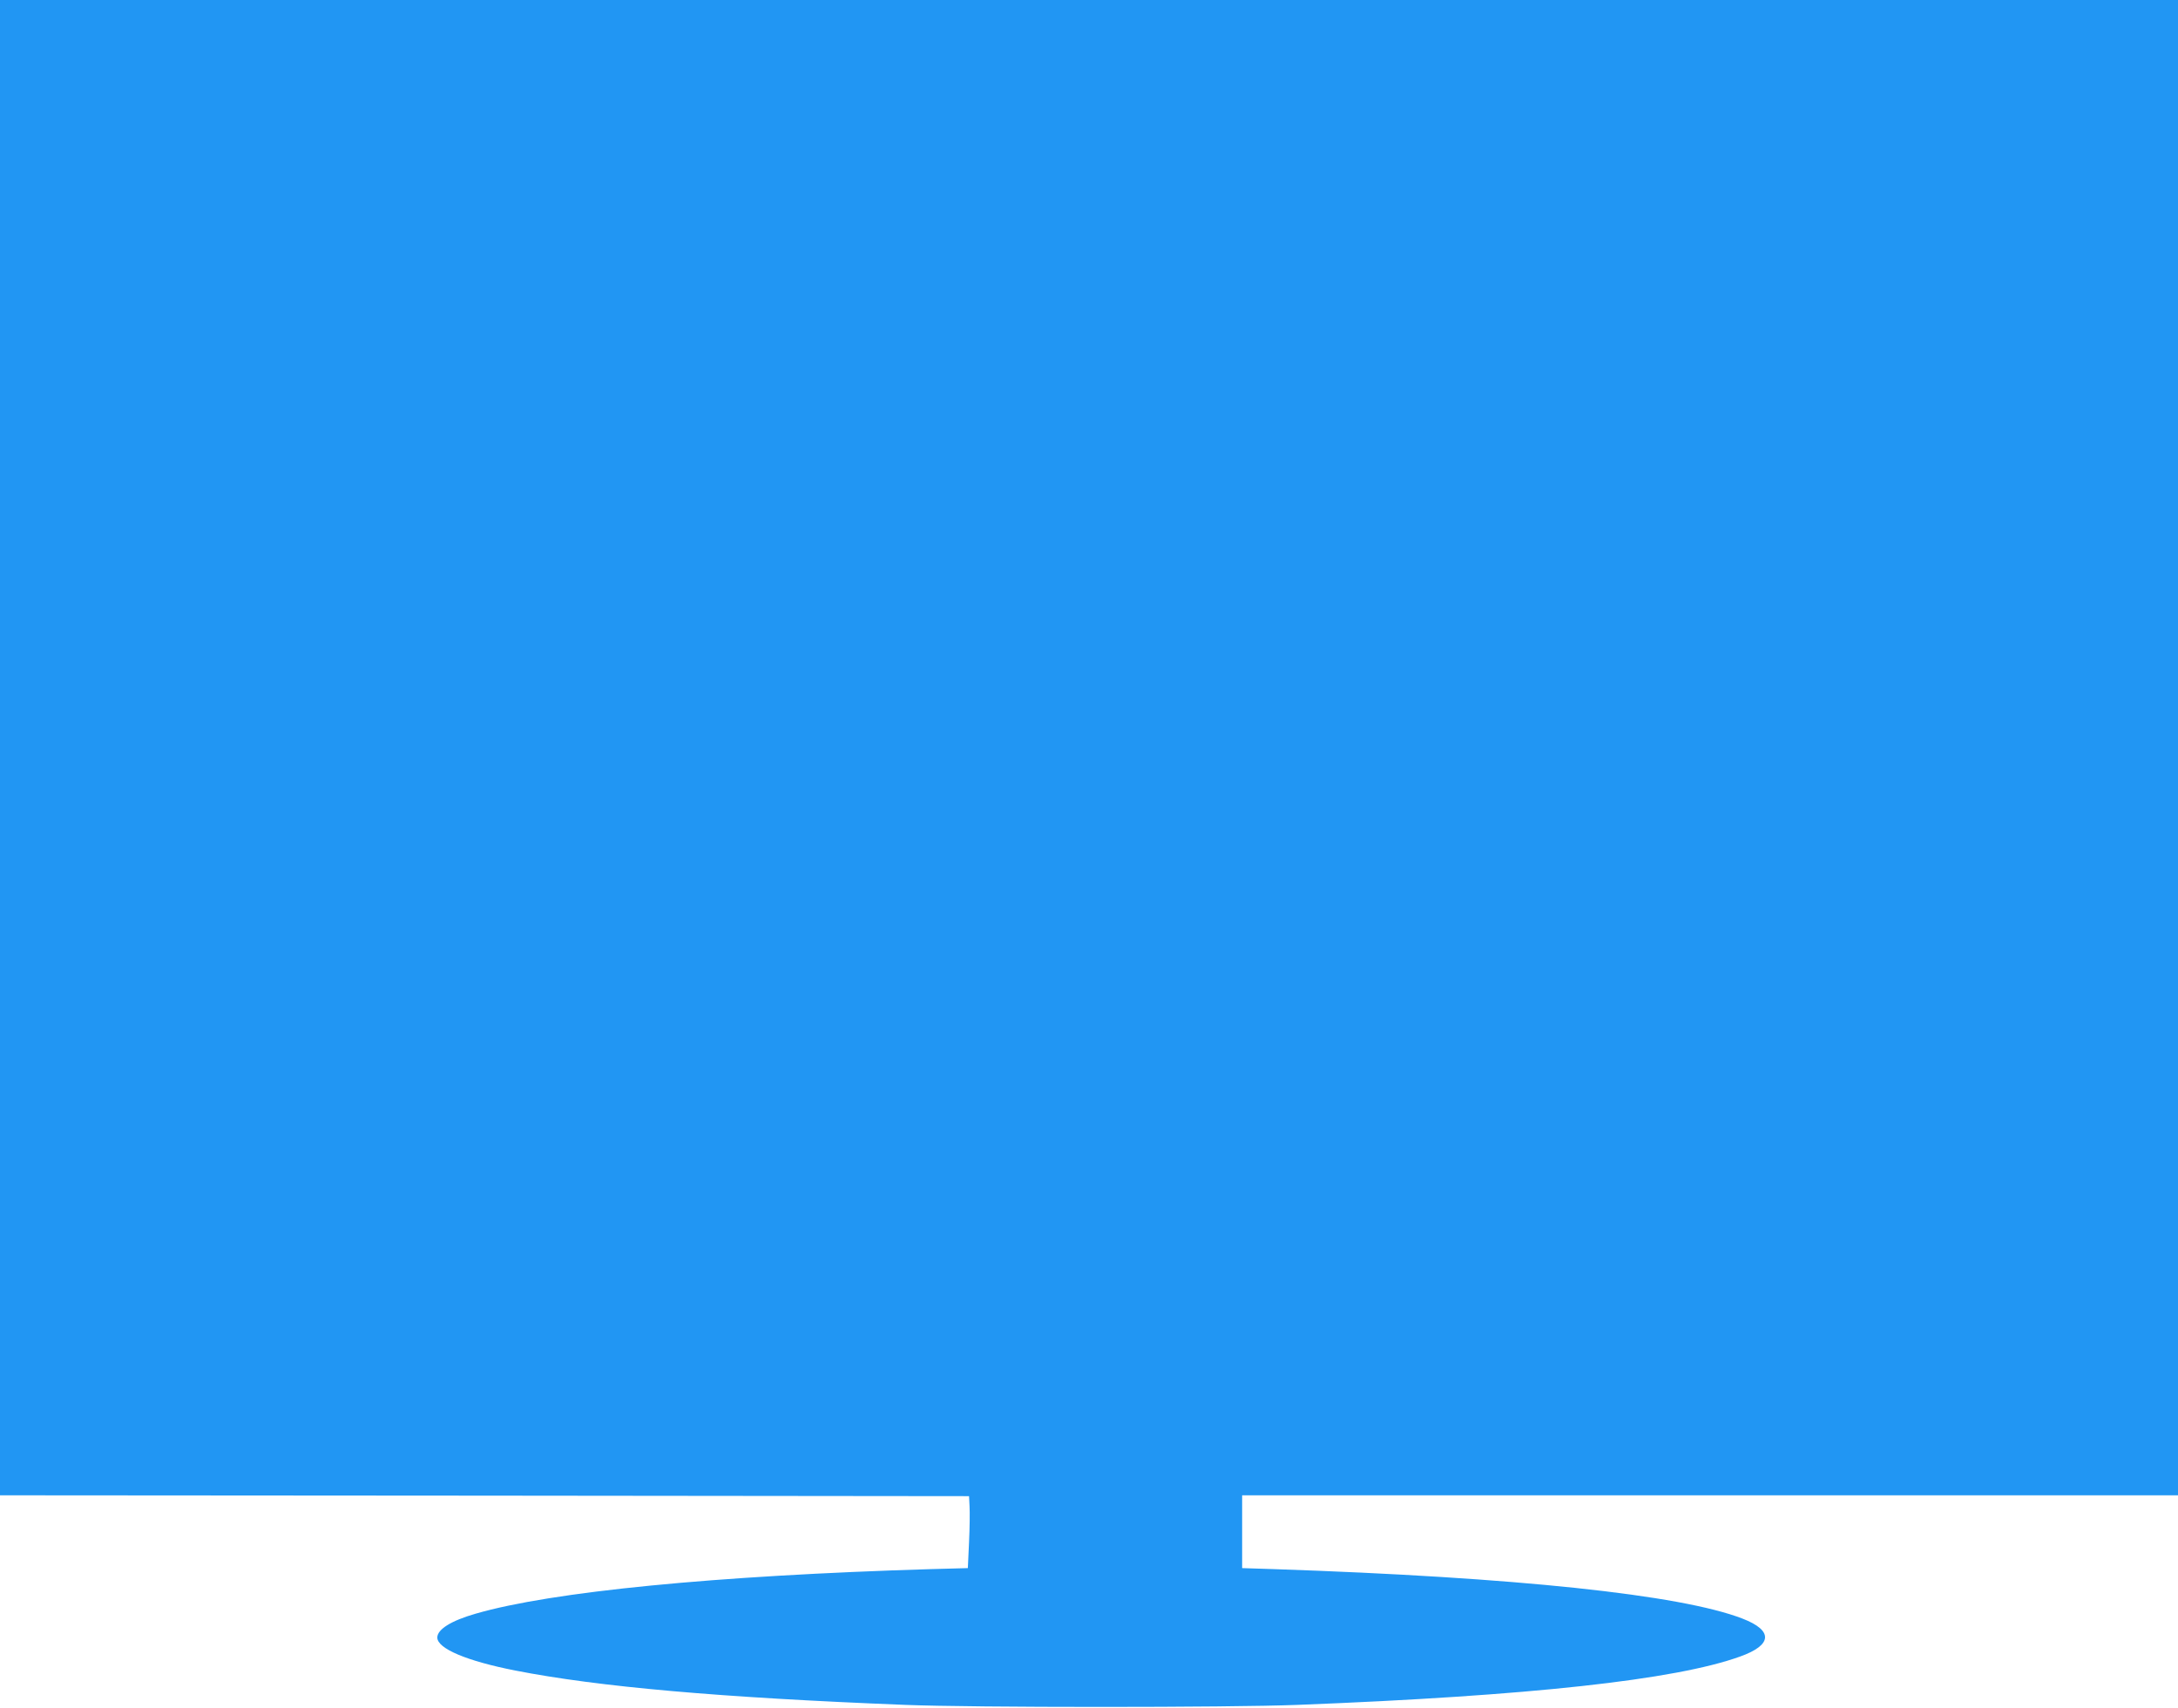
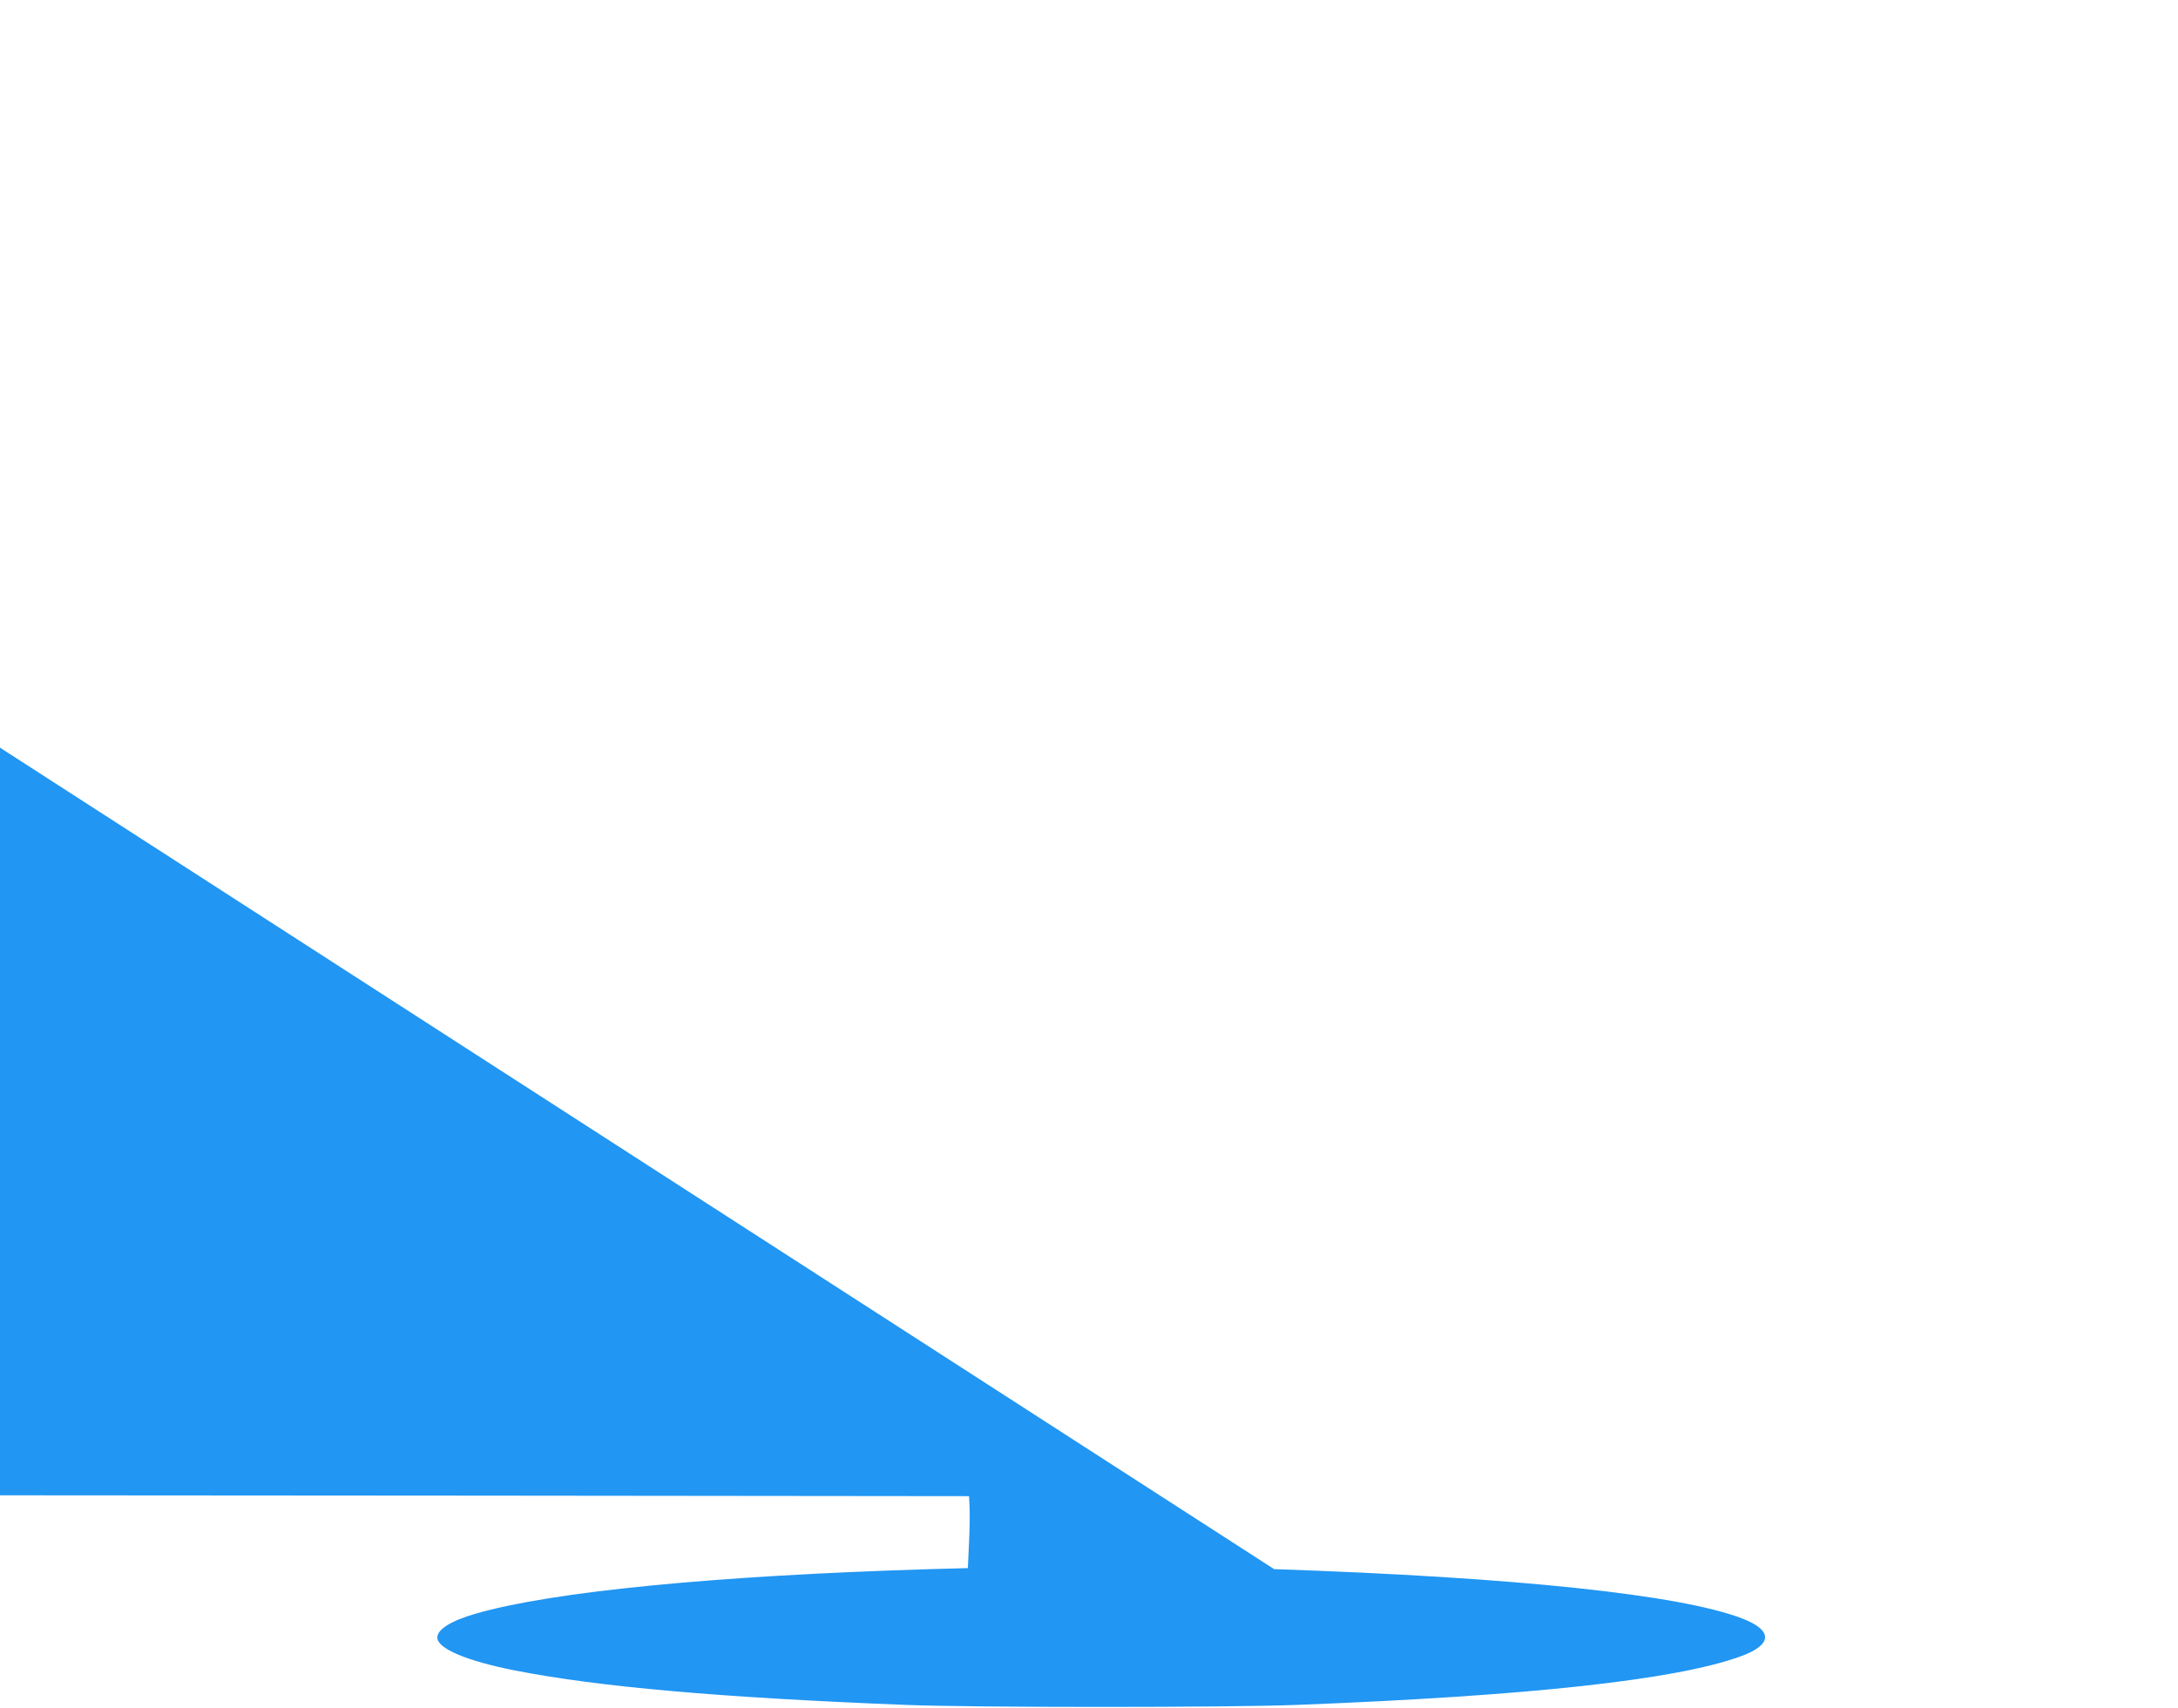
<svg xmlns="http://www.w3.org/2000/svg" version="1.0" width="1280pt" height="1004pt" viewBox="0 0 1280 1004" preserveAspectRatio="xMidYMid meet">
  <g transform="translate(0,1004) scale(0.1,-0.1)" fill="#2196f3" stroke="none">
-     <path d="M0 5645 l0 -4395 2848 -2 2847 -3 3 -60 c2 -33 1 -128 -3 -211 l-7 -152 -221 -6 c-1262 -38 -2224 -132 -2672 -262 -143 -41 -225 -92 -225 -140 0 -65 173 -138 458 -194 490 -96 1202 -159 2292 -202 399 -16 1899 -16 2305 0 1364 53 2221 147 2601 284 191 68 196 153 15 223 -364 141 -1332 243 -2753 291 l-188 6 0 214 0 214 2750 0 2750 0 0 4395 0 4395 -6400 0 -6400 0 0 -4395z" />
+     <path d="M0 5645 l0 -4395 2848 -2 2847 -3 3 -60 c2 -33 1 -128 -3 -211 l-7 -152 -221 -6 c-1262 -38 -2224 -132 -2672 -262 -143 -41 -225 -92 -225 -140 0 -65 173 -138 458 -194 490 -96 1202 -159 2292 -202 399 -16 1899 -16 2305 0 1364 53 2221 147 2601 284 191 68 196 153 15 223 -364 141 -1332 243 -2753 291 z" />
  </g>
</svg>